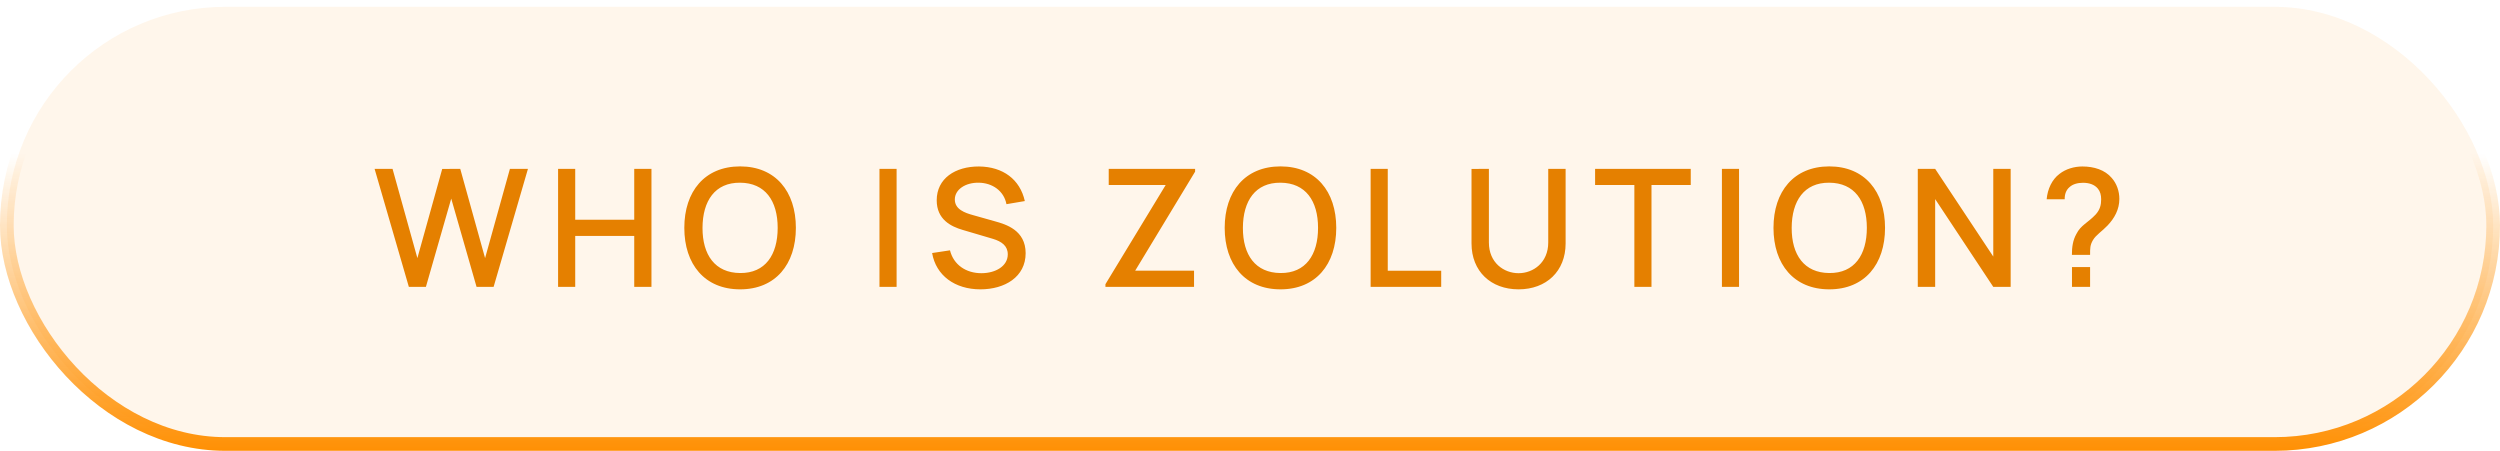
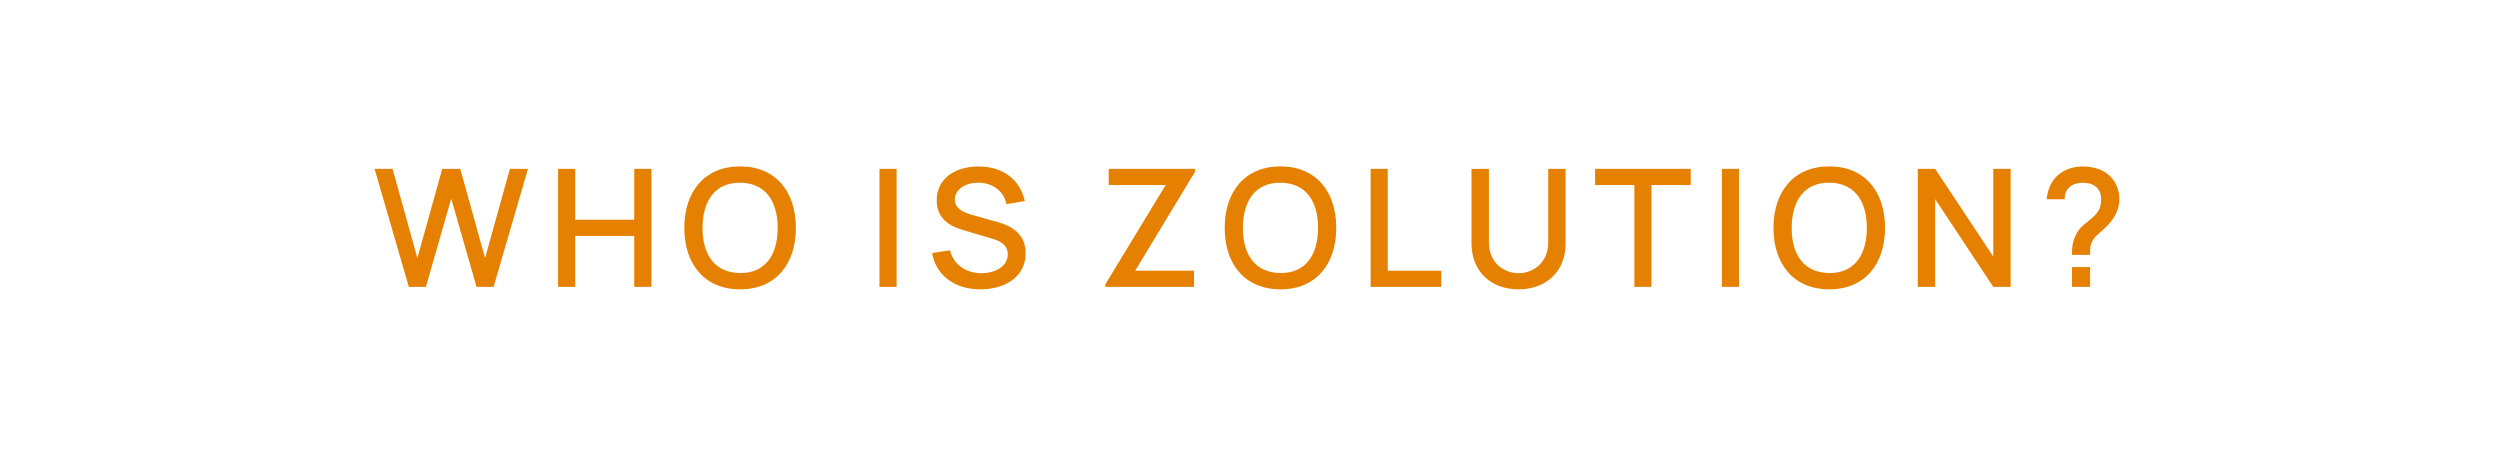
<svg xmlns="http://www.w3.org/2000/svg" width="183" height="33" viewBox="0 0 183 33" fill="none">
-   <rect x="0.5" y="0.5" width="182" height="32" rx="16" fill="#FF9004" fill-opacity="0.08" stroke="url(#paint0_linear_181_1563)" />
-   <path d="M29.928 21L27.42 12.36H28.734L30.552 18.894L32.37 12.366L33.69 12.36L35.508 18.894L37.326 12.36H38.646L36.132 21H34.884L33.03 14.538L31.176 21H29.928ZM40.852 21V12.36H42.106V16.086H46.426V12.36H47.687V21H46.426V17.268H42.106V21H40.852ZM54.178 21.18C51.586 21.18 50.092 19.35 50.092 16.68C50.092 14.01 51.586 12.18 54.178 12.18C56.764 12.18 58.258 14.01 58.258 16.68C58.258 19.35 56.764 21.18 54.178 21.18ZM51.424 16.68C51.418 18.66 52.342 19.974 54.178 19.986C56.014 20.004 56.926 18.66 56.926 16.68C56.926 14.7 56.014 13.386 54.178 13.374C52.342 13.356 51.43 14.7 51.424 16.68ZM64.377 21V12.36H65.631V21H64.377ZM71.765 21.18C69.899 21.18 68.513 20.166 68.231 18.522L69.539 18.324C69.803 19.386 70.715 19.998 71.837 19.998C72.875 19.998 73.769 19.482 73.769 18.618C73.769 17.994 73.319 17.676 72.683 17.484L70.469 16.83C69.605 16.578 68.567 16.062 68.567 14.664C68.567 13.062 69.923 12.18 71.663 12.186C73.415 12.204 74.663 13.128 75.017 14.718L73.673 14.946C73.487 13.968 72.635 13.386 71.645 13.374C70.679 13.356 69.893 13.866 69.893 14.604C69.893 15.324 70.625 15.582 71.237 15.75L72.833 16.2C73.631 16.422 75.077 16.848 75.077 18.534C75.077 20.274 73.547 21.18 71.765 21.18ZM80.918 21V20.802L85.328 13.542H81.158V12.36H87.482V12.564L83.096 19.812H87.404V21H80.918ZM93.734 21.18C91.141 21.18 89.647 19.35 89.647 16.68C89.647 14.01 91.141 12.18 93.734 12.18C96.32 12.18 97.814 14.01 97.814 16.68C97.814 19.35 96.32 21.18 93.734 21.18ZM90.98 16.68C90.974 18.66 91.897 19.974 93.734 19.986C95.57 20.004 96.481 18.66 96.481 16.68C96.481 14.7 95.57 13.386 93.734 13.374C91.897 13.356 90.986 14.7 90.98 16.68ZM100.33 21V12.36H101.584V19.818H105.496V21H100.33ZM111.159 21.18C109.125 21.18 107.715 19.854 107.715 17.82V12.366L108.987 12.36V17.754C108.987 19.23 110.085 19.998 111.159 19.998C112.245 19.998 113.331 19.212 113.331 17.754V12.36H114.603V17.82C114.603 19.854 113.193 21.18 111.159 21.18ZM119.635 21V13.542H116.761V12.36H123.763V13.542H120.889V21H119.635ZM126.044 21V12.36H127.298V21H126.044ZM133.905 21.18C131.313 21.18 129.819 19.35 129.819 16.68C129.819 14.01 131.313 12.18 133.905 12.18C136.491 12.18 137.985 14.01 137.985 16.68C137.985 19.35 136.491 21.18 133.905 21.18ZM131.151 16.68C131.145 18.66 132.069 19.974 133.905 19.986C135.741 20.004 136.653 18.66 136.653 16.68C136.653 14.7 135.741 13.386 133.905 13.374C132.069 13.356 131.157 14.7 131.151 16.68ZM140.382 21V12.36H141.654L145.908 18.78V12.36H147.18V21H145.908L141.654 14.574V21H140.382ZM151.663 18.654C151.663 18.078 151.735 17.58 151.993 17.124C152.317 16.476 152.827 16.314 153.403 15.702C153.721 15.348 153.805 15.006 153.805 14.586C153.805 14.28 153.733 14.016 153.571 13.818C153.313 13.494 152.899 13.38 152.473 13.38C152.083 13.38 151.717 13.482 151.489 13.698C151.237 13.908 151.129 14.226 151.135 14.586H149.815C149.881 13.842 150.205 13.14 150.751 12.732C151.213 12.366 151.837 12.186 152.431 12.186C153.277 12.186 154.075 12.432 154.579 13.026C154.945 13.44 155.137 13.998 155.137 14.562C155.137 15.33 154.777 15.978 154.273 16.506C153.877 16.926 153.427 17.196 153.205 17.574C152.989 17.946 152.995 18.168 152.995 18.654H151.663ZM151.669 21V19.548H152.995V21H151.669Z" fill="#E58000" />
+   <path d="M29.928 21L27.42 12.36H28.734L30.552 18.894L32.37 12.366L33.69 12.36L35.508 18.894L37.326 12.36H38.646L36.132 21H34.884L33.03 14.538L31.176 21H29.928ZM40.852 21V12.36H42.106V16.086H46.426V12.36H47.687V21H46.426V17.268H42.106V21H40.852ZM54.178 21.18C51.586 21.18 50.092 19.35 50.092 16.68C50.092 14.01 51.586 12.18 54.178 12.18C56.764 12.18 58.258 14.01 58.258 16.68C58.258 19.35 56.764 21.18 54.178 21.18ZM51.424 16.68C51.418 18.66 52.342 19.974 54.178 19.986C56.014 20.004 56.926 18.66 56.926 16.68C56.926 14.7 56.014 13.386 54.178 13.374C52.342 13.356 51.43 14.7 51.424 16.68ZM64.377 21V12.36H65.631V21H64.377ZM71.765 21.18C69.899 21.18 68.513 20.166 68.231 18.522L69.539 18.324C69.803 19.386 70.715 19.998 71.837 19.998C72.875 19.998 73.769 19.482 73.769 18.618C73.769 17.994 73.319 17.676 72.683 17.484L70.469 16.83C69.605 16.578 68.567 16.062 68.567 14.664C68.567 13.062 69.923 12.18 71.663 12.186C73.415 12.204 74.663 13.128 75.017 14.718L73.673 14.946C73.487 13.968 72.635 13.386 71.645 13.374C70.679 13.356 69.893 13.866 69.893 14.604C69.893 15.324 70.625 15.582 71.237 15.75L72.833 16.2C73.631 16.422 75.077 16.848 75.077 18.534C75.077 20.274 73.547 21.18 71.765 21.18ZM80.918 21V20.802L85.328 13.542H81.158V12.36H87.482V12.564L83.096 19.812H87.404V21H80.918ZM93.734 21.18C91.141 21.18 89.647 19.35 89.647 16.68C89.647 14.01 91.141 12.18 93.734 12.18C96.32 12.18 97.814 14.01 97.814 16.68C97.814 19.35 96.32 21.18 93.734 21.18ZM90.98 16.68C90.974 18.66 91.897 19.974 93.734 19.986C95.57 20.004 96.481 18.66 96.481 16.68C96.481 14.7 95.57 13.386 93.734 13.374C91.897 13.356 90.986 14.7 90.98 16.68ZM100.33 21V12.36H101.584V19.818H105.496V21H100.33ZM111.159 21.18C109.125 21.18 107.715 19.854 107.715 17.82V12.366L108.987 12.36V17.754C108.987 19.23 110.085 19.998 111.159 19.998C112.245 19.998 113.331 19.212 113.331 17.754V12.36H114.603V17.82C114.603 19.854 113.193 21.18 111.159 21.18ZM119.635 21V13.542H116.761V12.36H123.763V13.542H120.889V21H119.635ZM126.044 21V12.36H127.298V21ZM133.905 21.18C131.313 21.18 129.819 19.35 129.819 16.68C129.819 14.01 131.313 12.18 133.905 12.18C136.491 12.18 137.985 14.01 137.985 16.68C137.985 19.35 136.491 21.18 133.905 21.18ZM131.151 16.68C131.145 18.66 132.069 19.974 133.905 19.986C135.741 20.004 136.653 18.66 136.653 16.68C136.653 14.7 135.741 13.386 133.905 13.374C132.069 13.356 131.157 14.7 131.151 16.68ZM140.382 21V12.36H141.654L145.908 18.78V12.36H147.18V21H145.908L141.654 14.574V21H140.382ZM151.663 18.654C151.663 18.078 151.735 17.58 151.993 17.124C152.317 16.476 152.827 16.314 153.403 15.702C153.721 15.348 153.805 15.006 153.805 14.586C153.805 14.28 153.733 14.016 153.571 13.818C153.313 13.494 152.899 13.38 152.473 13.38C152.083 13.38 151.717 13.482 151.489 13.698C151.237 13.908 151.129 14.226 151.135 14.586H149.815C149.881 13.842 150.205 13.14 150.751 12.732C151.213 12.366 151.837 12.186 152.431 12.186C153.277 12.186 154.075 12.432 154.579 13.026C154.945 13.44 155.137 13.998 155.137 14.562C155.137 15.33 154.777 15.978 154.273 16.506C153.877 16.926 153.427 17.196 153.205 17.574C152.989 17.946 152.995 18.168 152.995 18.654H151.663ZM151.669 21V19.548H152.995V21H151.669Z" fill="#E58000" />
  <defs>
    <linearGradient id="paint0_linear_181_1563" x1="91.5" y1="0" x2="91.5" y2="33" gradientUnits="userSpaceOnUse">
      <stop offset="0.341" stop-color="#FF9004" stop-opacity="0" />
      <stop offset="1" stop-color="#FF9004" />
    </linearGradient>
  </defs>
</svg>